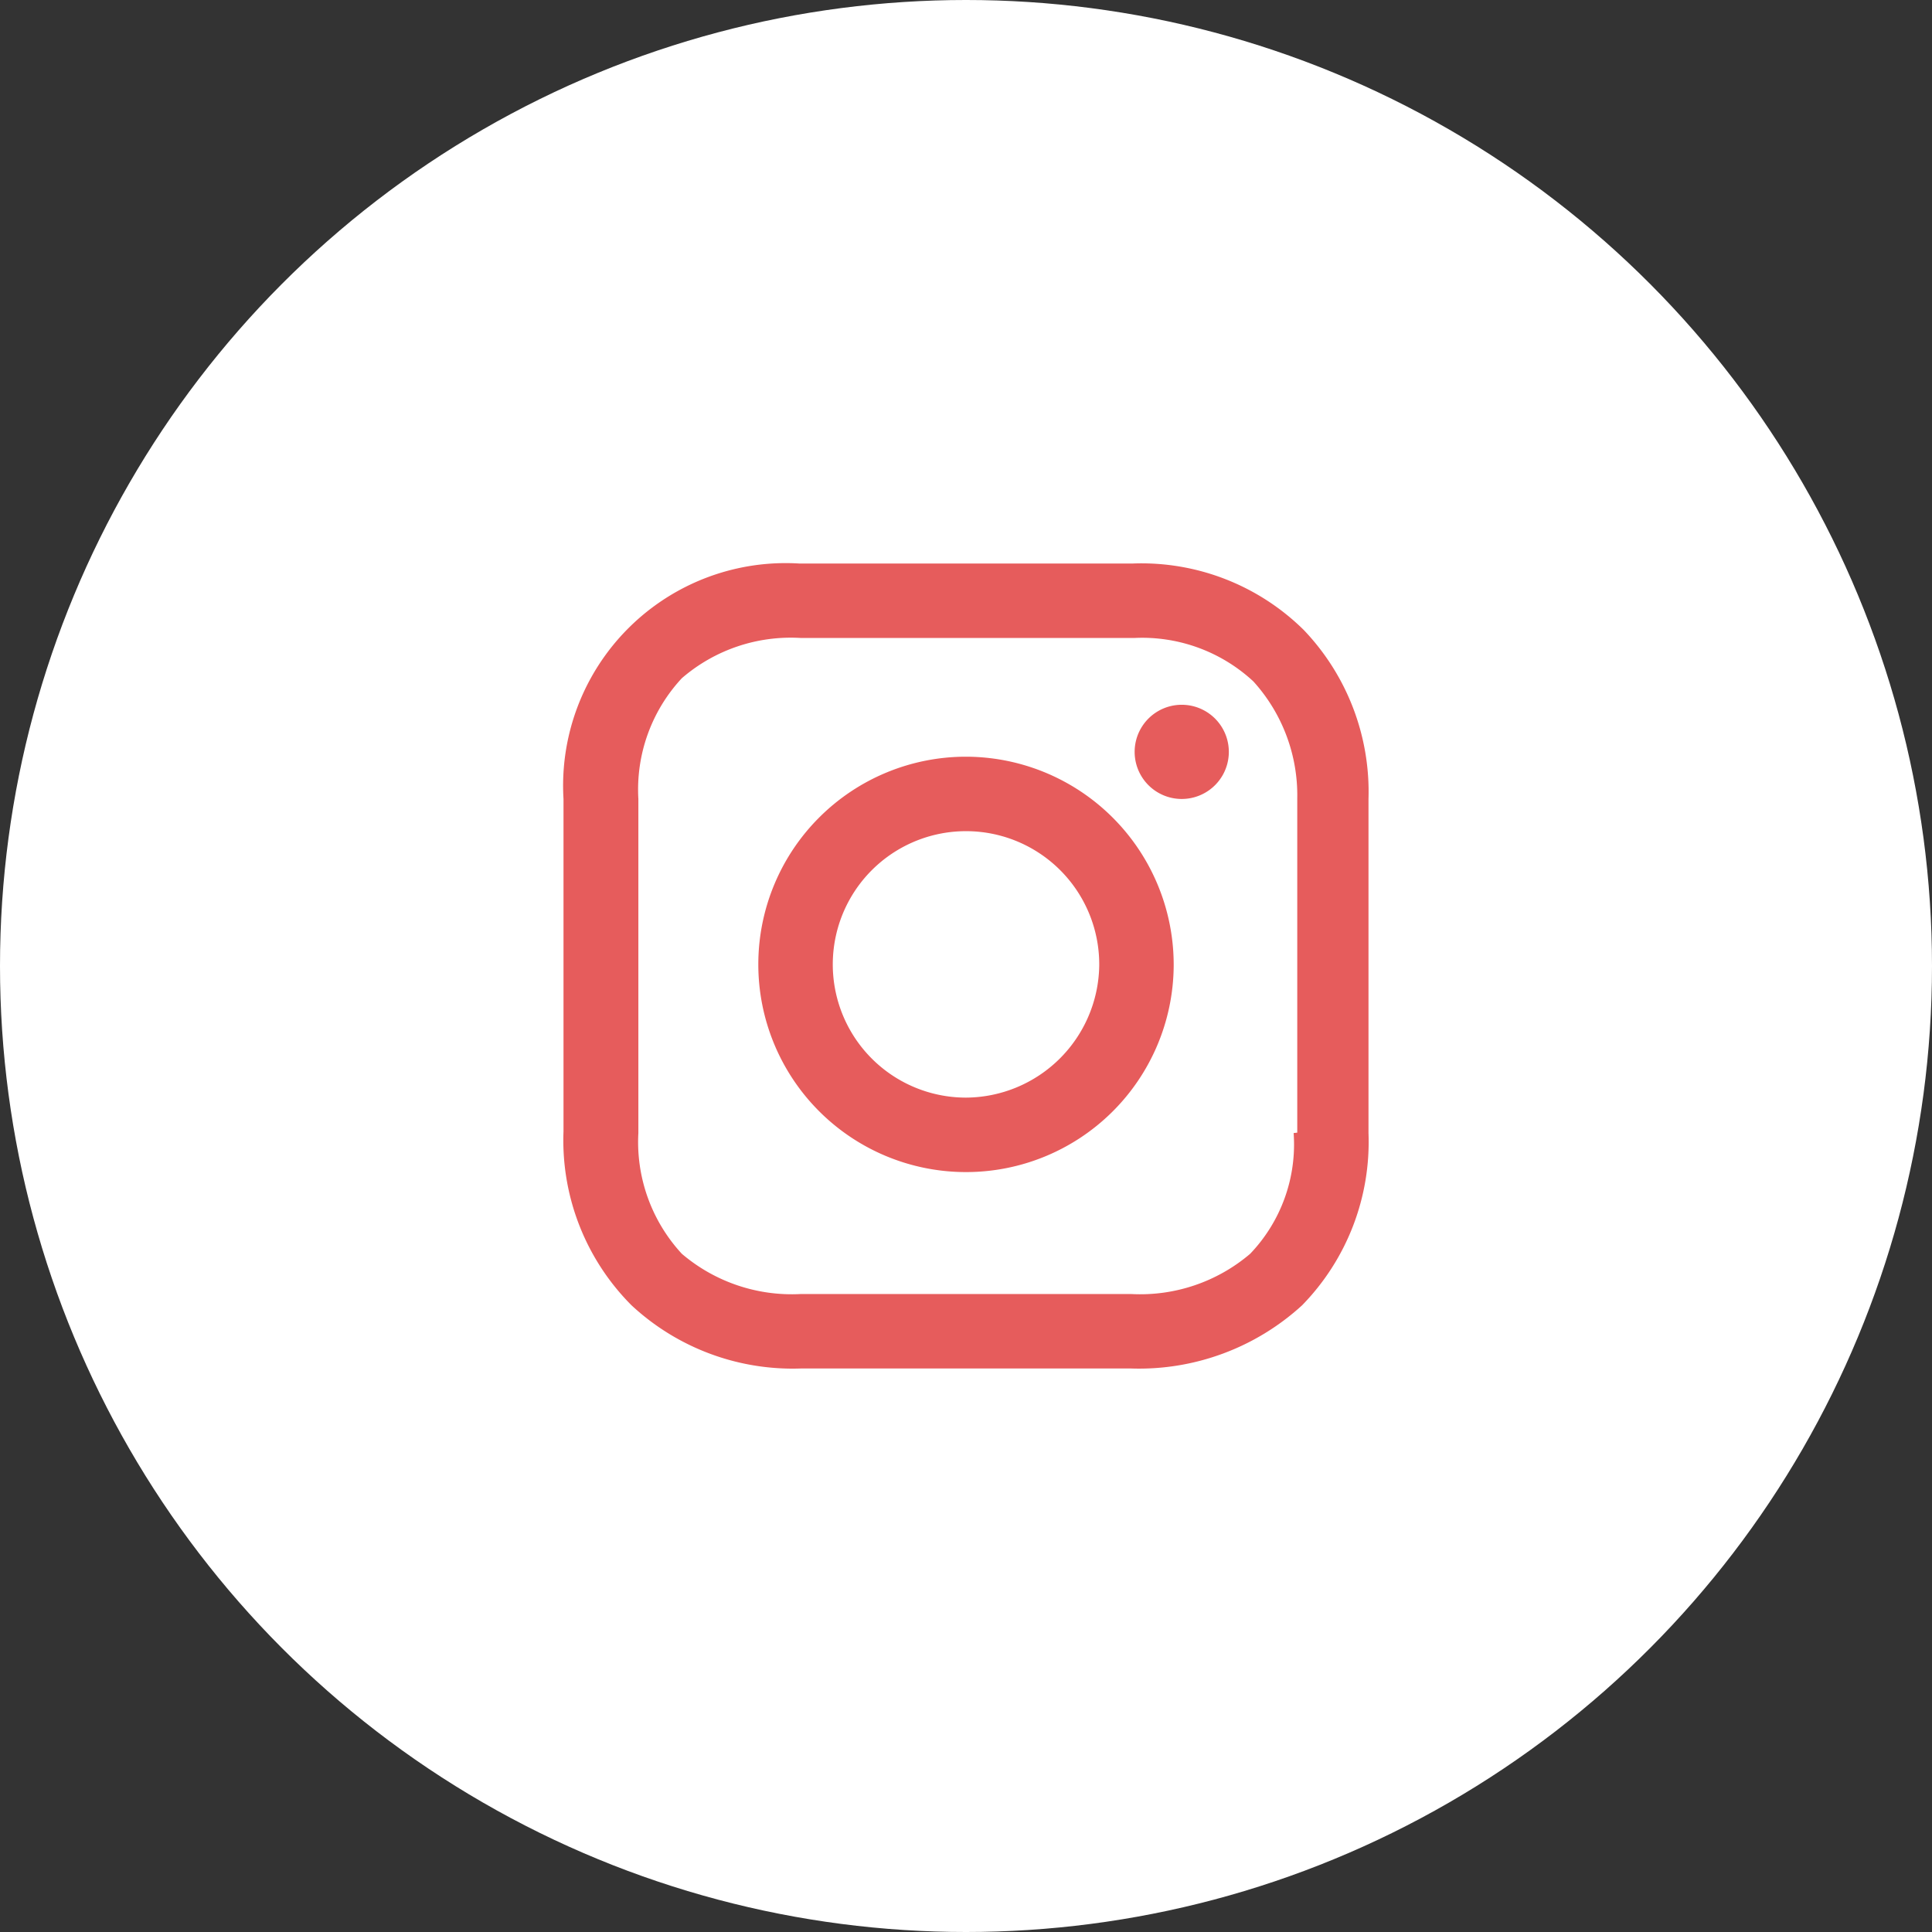
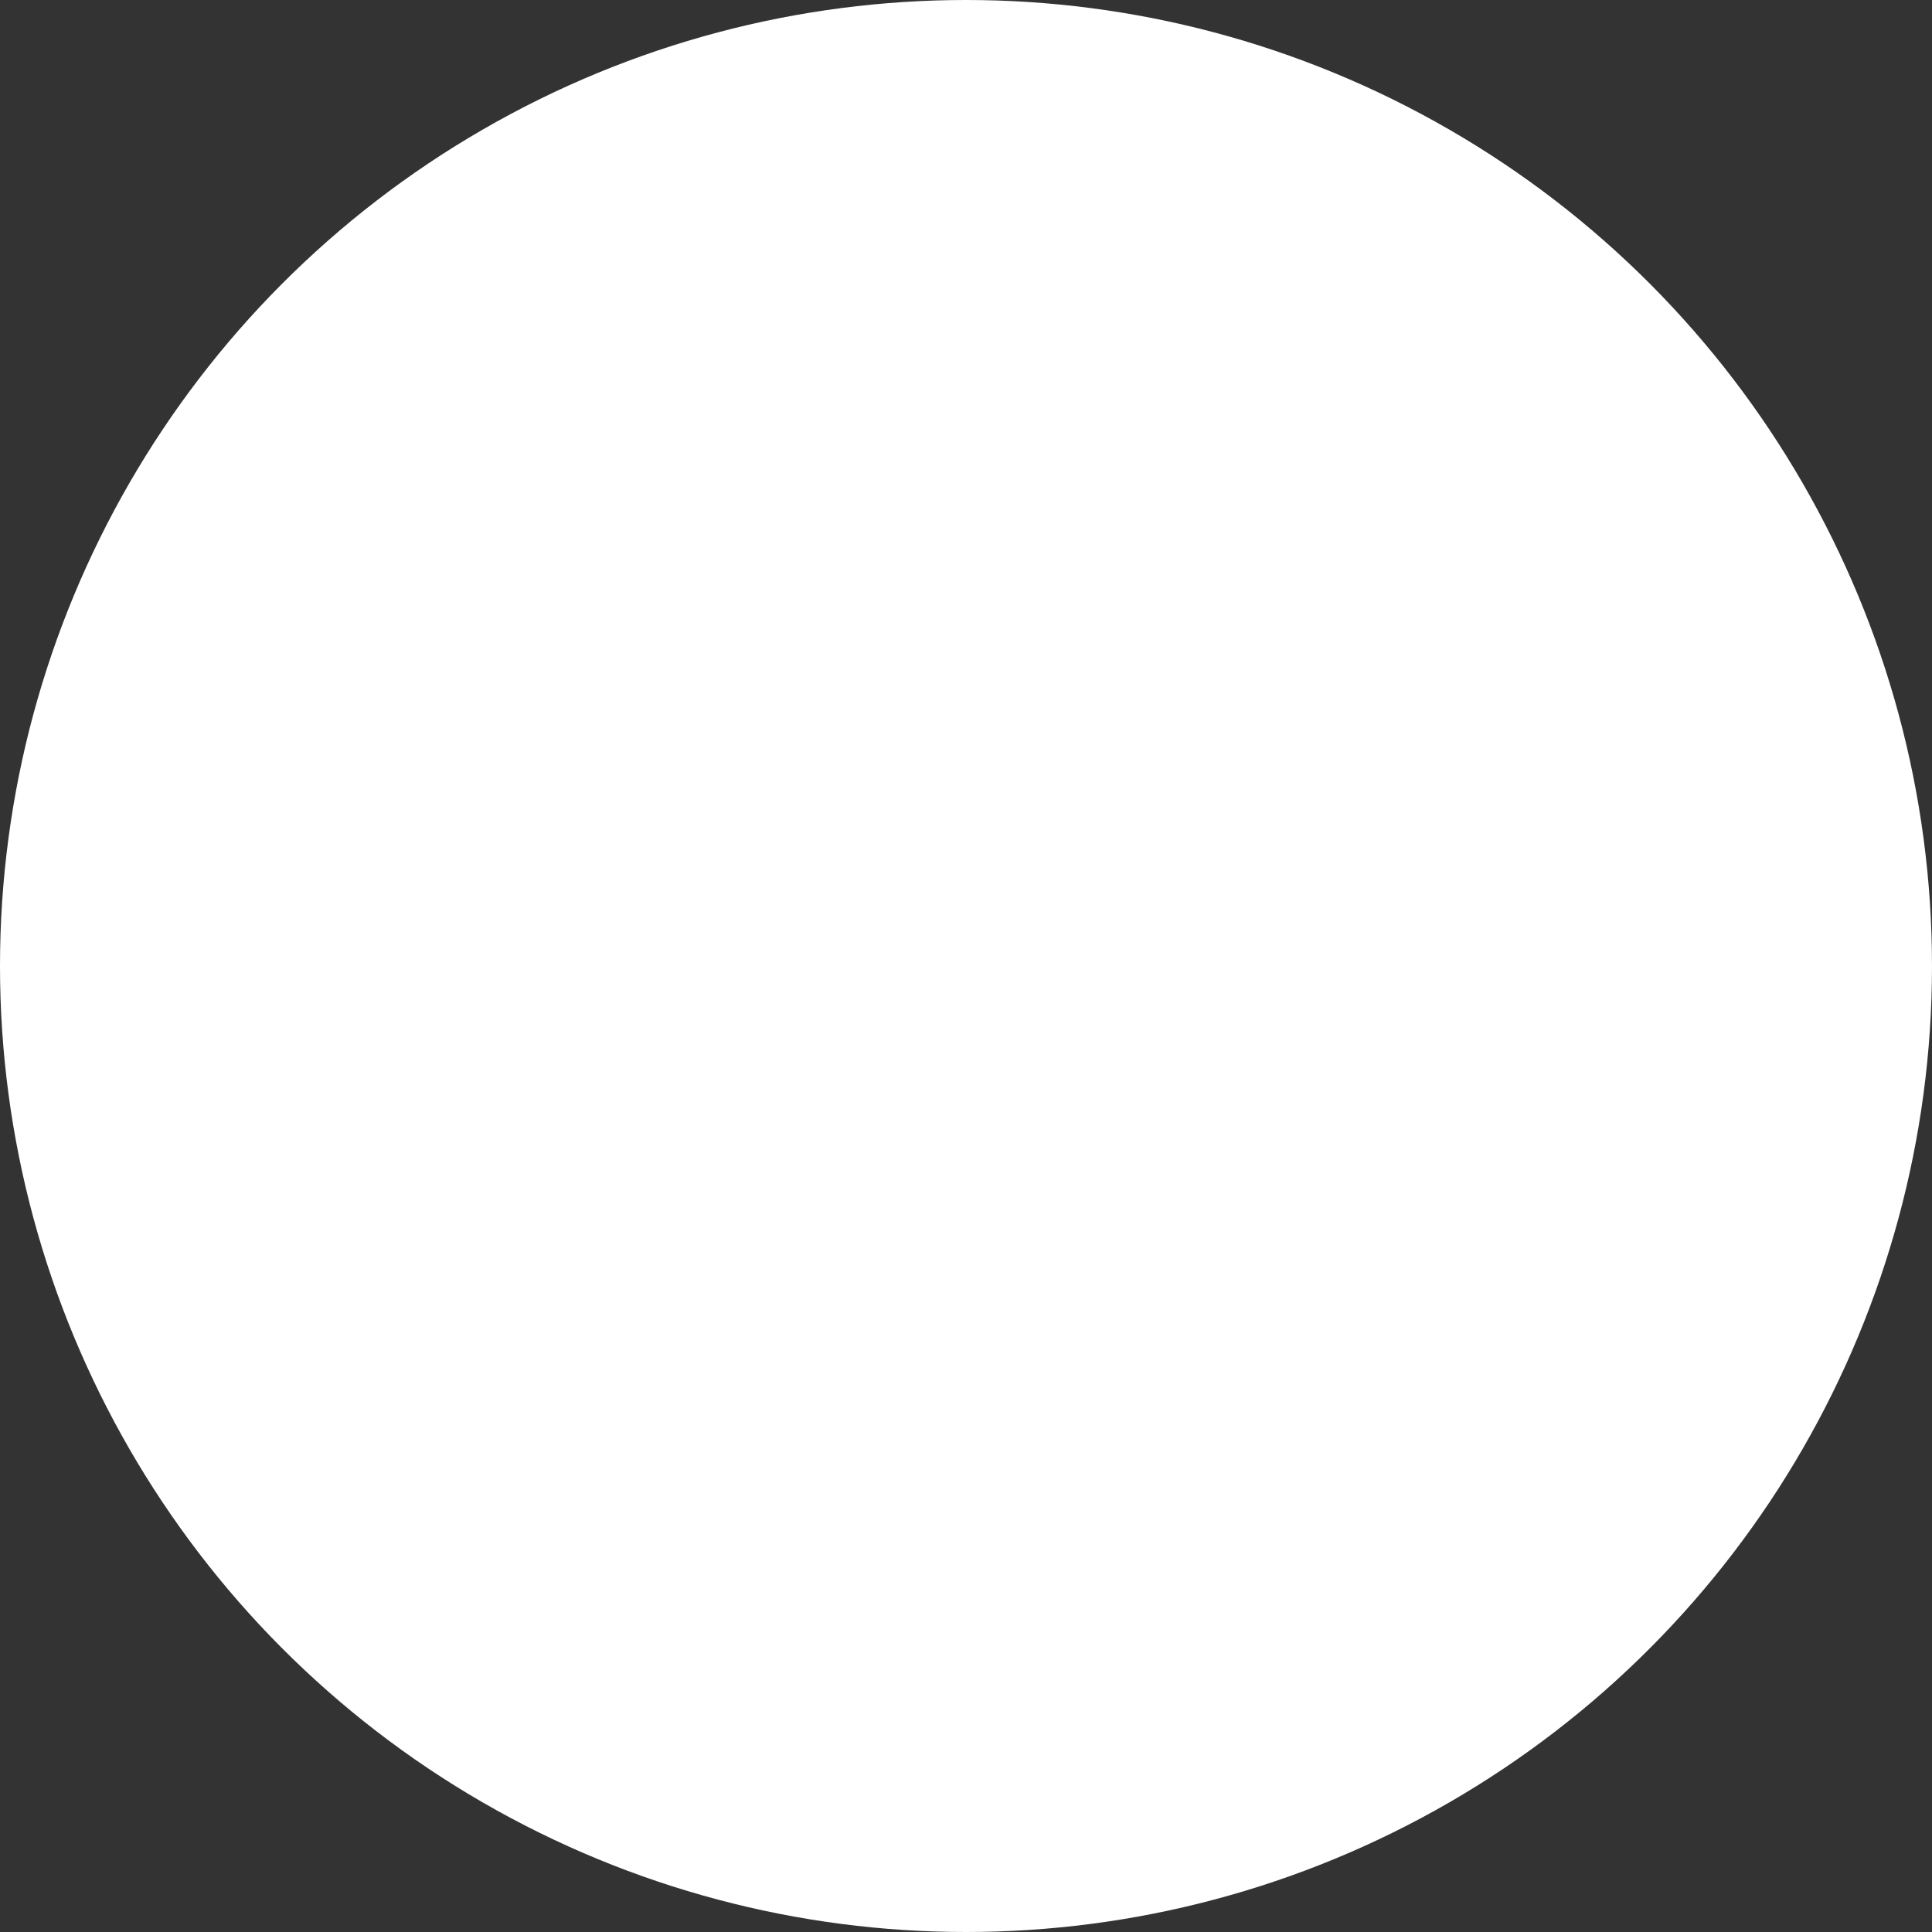
<svg xmlns="http://www.w3.org/2000/svg" viewBox="0 0 48 48">
  <rect x="0" y="0" width="48" height="48" fill="#333333" stroke="none" />
  <defs>
    <style>.cls-1{fill:#fff;}.cls-2{fill:#e65c5c;}</style>
  </defs>
  <title>アセット 3</title>
  <g id="レイヤー_2" data-name="レイヤー 2">
    <g id="レイヤー_1-2" data-name="レイヤー 1">
      <circle class="cls-1" cx="24" cy="24" r="24" />
-       <path class="cls-2" d="M24,18.8A5.16,5.16,0,1,0,29.16,24,5.17,5.17,0,0,0,24,18.8m0,8.47A3.31,3.31,0,1,1,27.31,24,3.33,3.33,0,0,1,24,27.27" />
-       <path class="cls-2" d="M29.36,17.51a1.17,1.17,0,1,1,0,2.34,1.17,1.17,0,1,1,0-2.34" />
-       <path class="cls-2" d="M32.39,15.65A5.74,5.74,0,0,0,28.15,14h-8.3A5.53,5.53,0,0,0,14,19.85v8.26a5.8,5.8,0,0,0,1.69,4.32A5.88,5.88,0,0,0,19.89,34h8.22a6,6,0,0,0,4.24-1.57A5.81,5.81,0,0,0,34,28.15v-8.3a5.82,5.82,0,0,0-1.61-4.2m-.25,12.5a3.93,3.93,0,0,1-1.08,3,4.21,4.21,0,0,1-2.95,1H19.89a4.21,4.21,0,0,1-2.95-1,4.09,4.09,0,0,1-1.08-3V19.85a4.06,4.06,0,0,1,1.08-3,4.14,4.14,0,0,1,2.95-1h8.3a4.06,4.06,0,0,1,2.95,1.08,4.21,4.21,0,0,1,1.09,2.91v8.3Z" />
    </g>
  </g>
</svg>